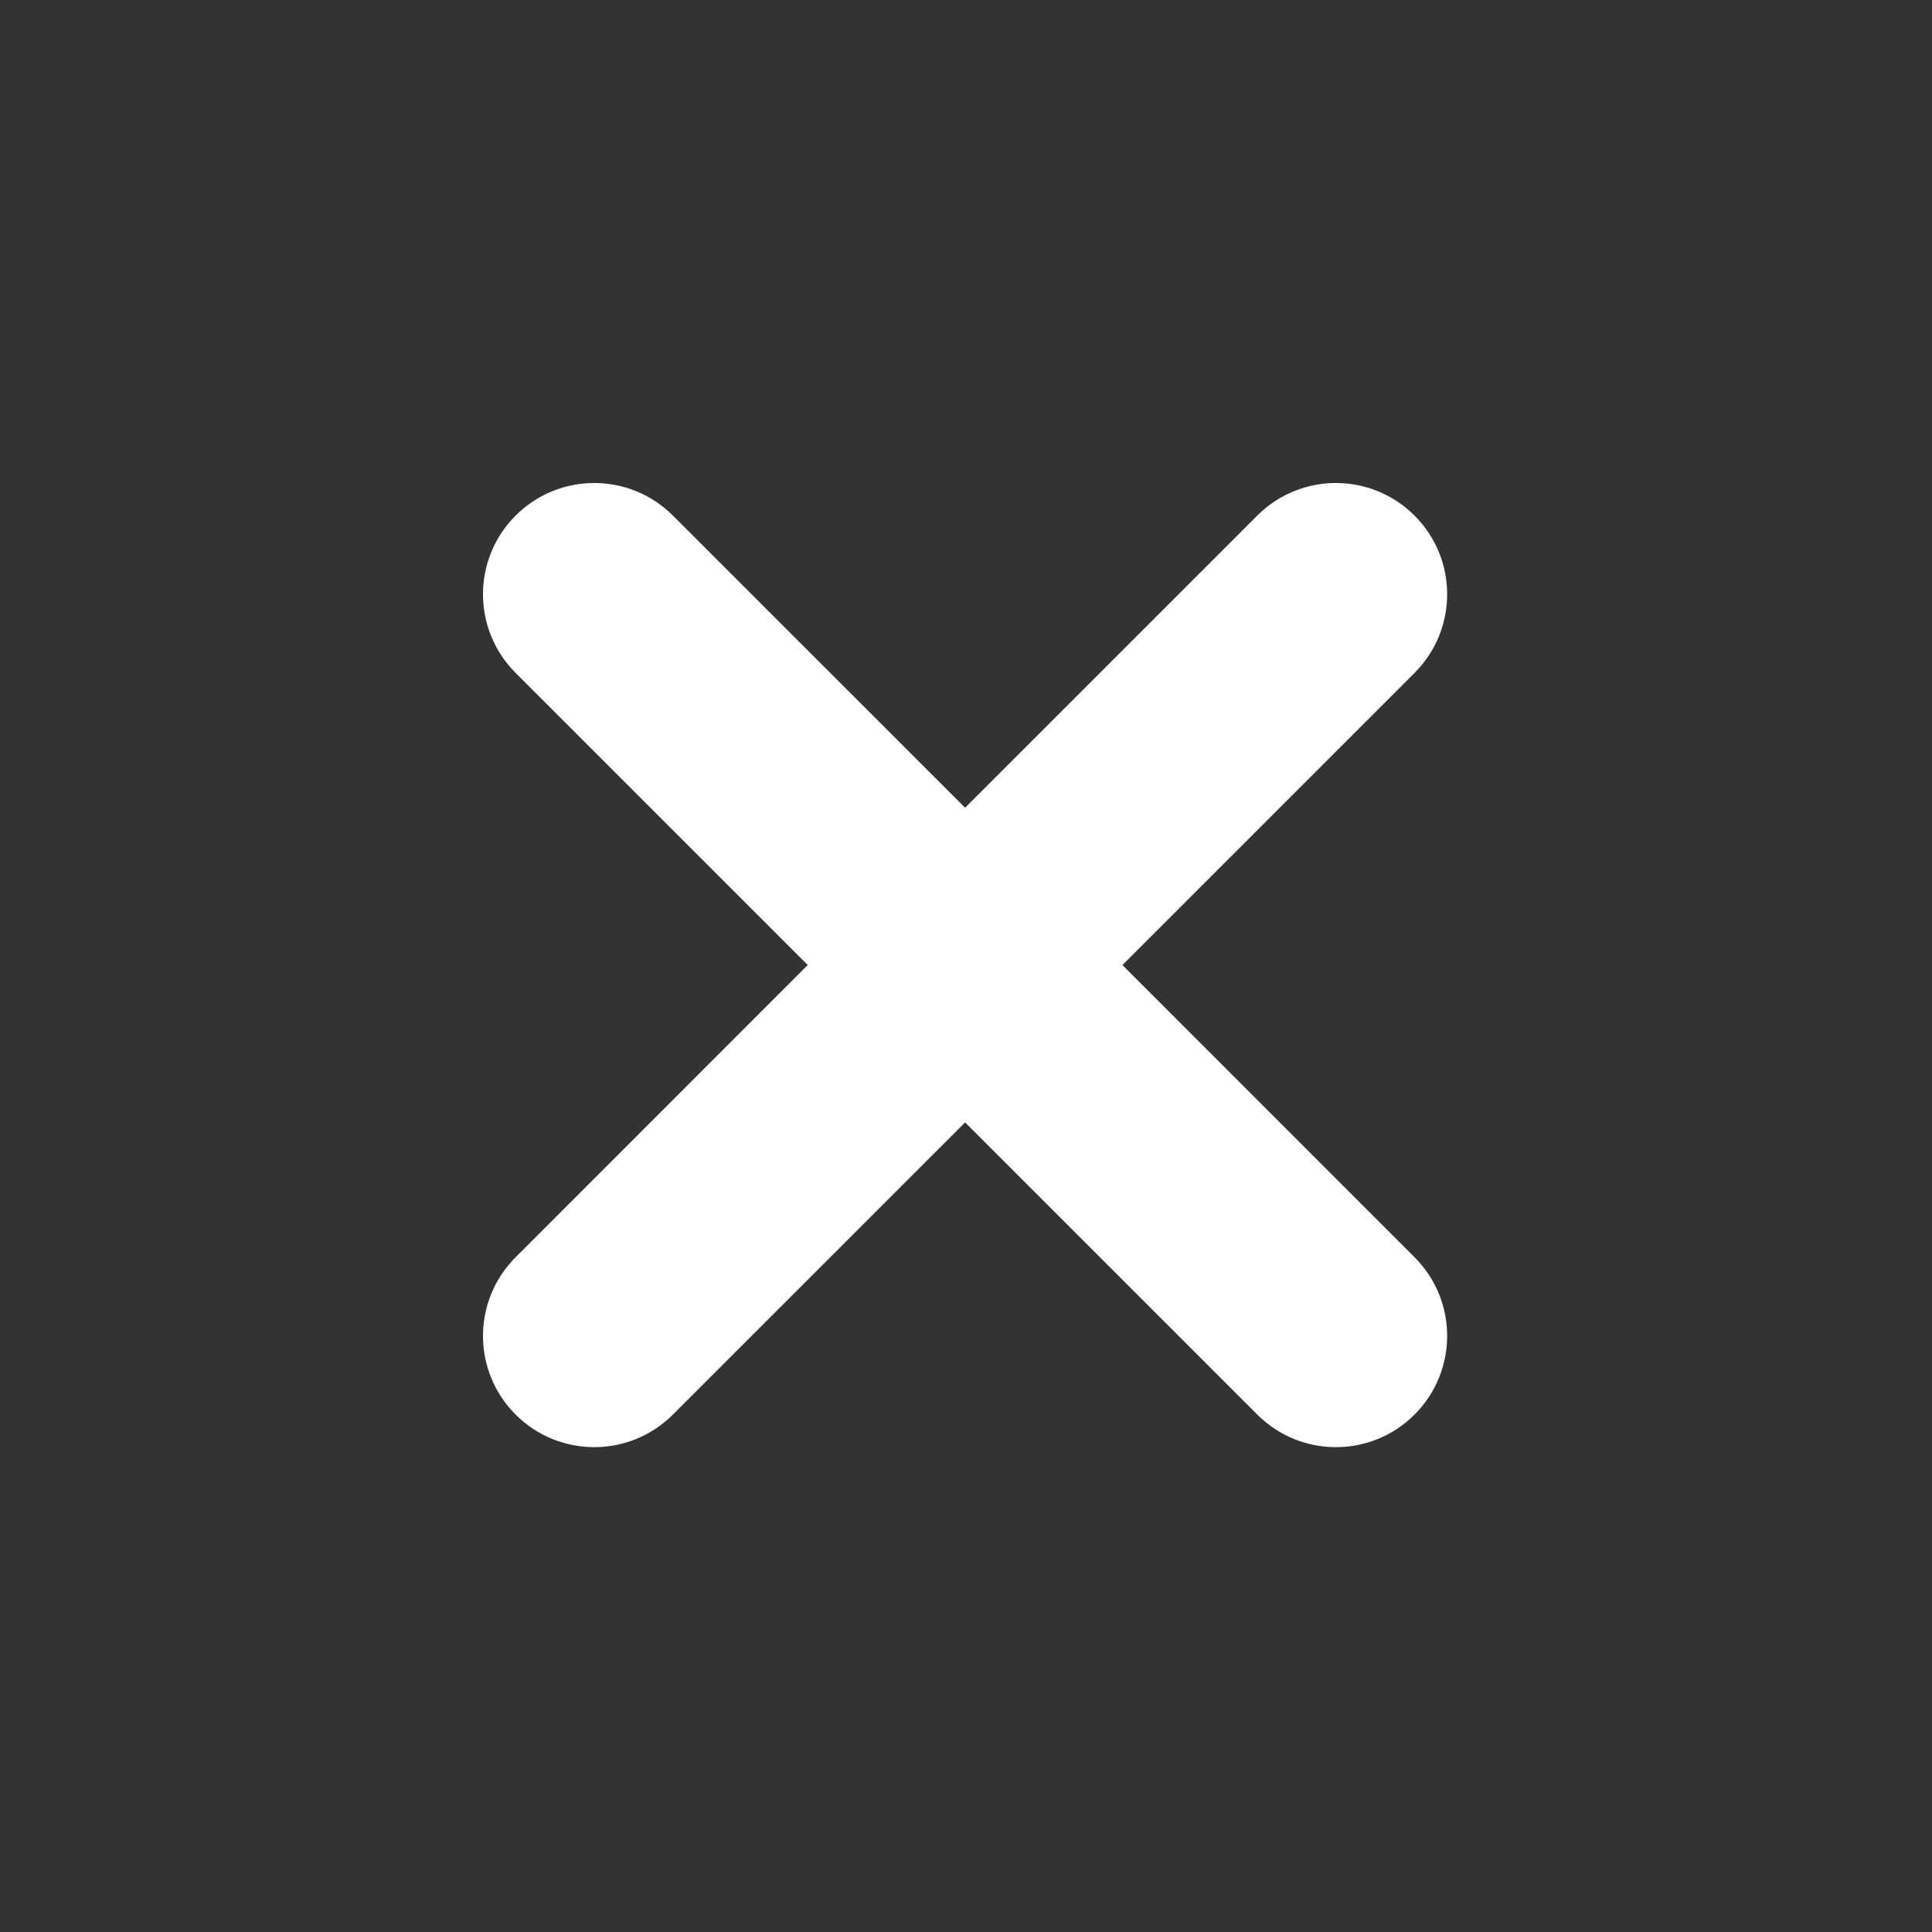
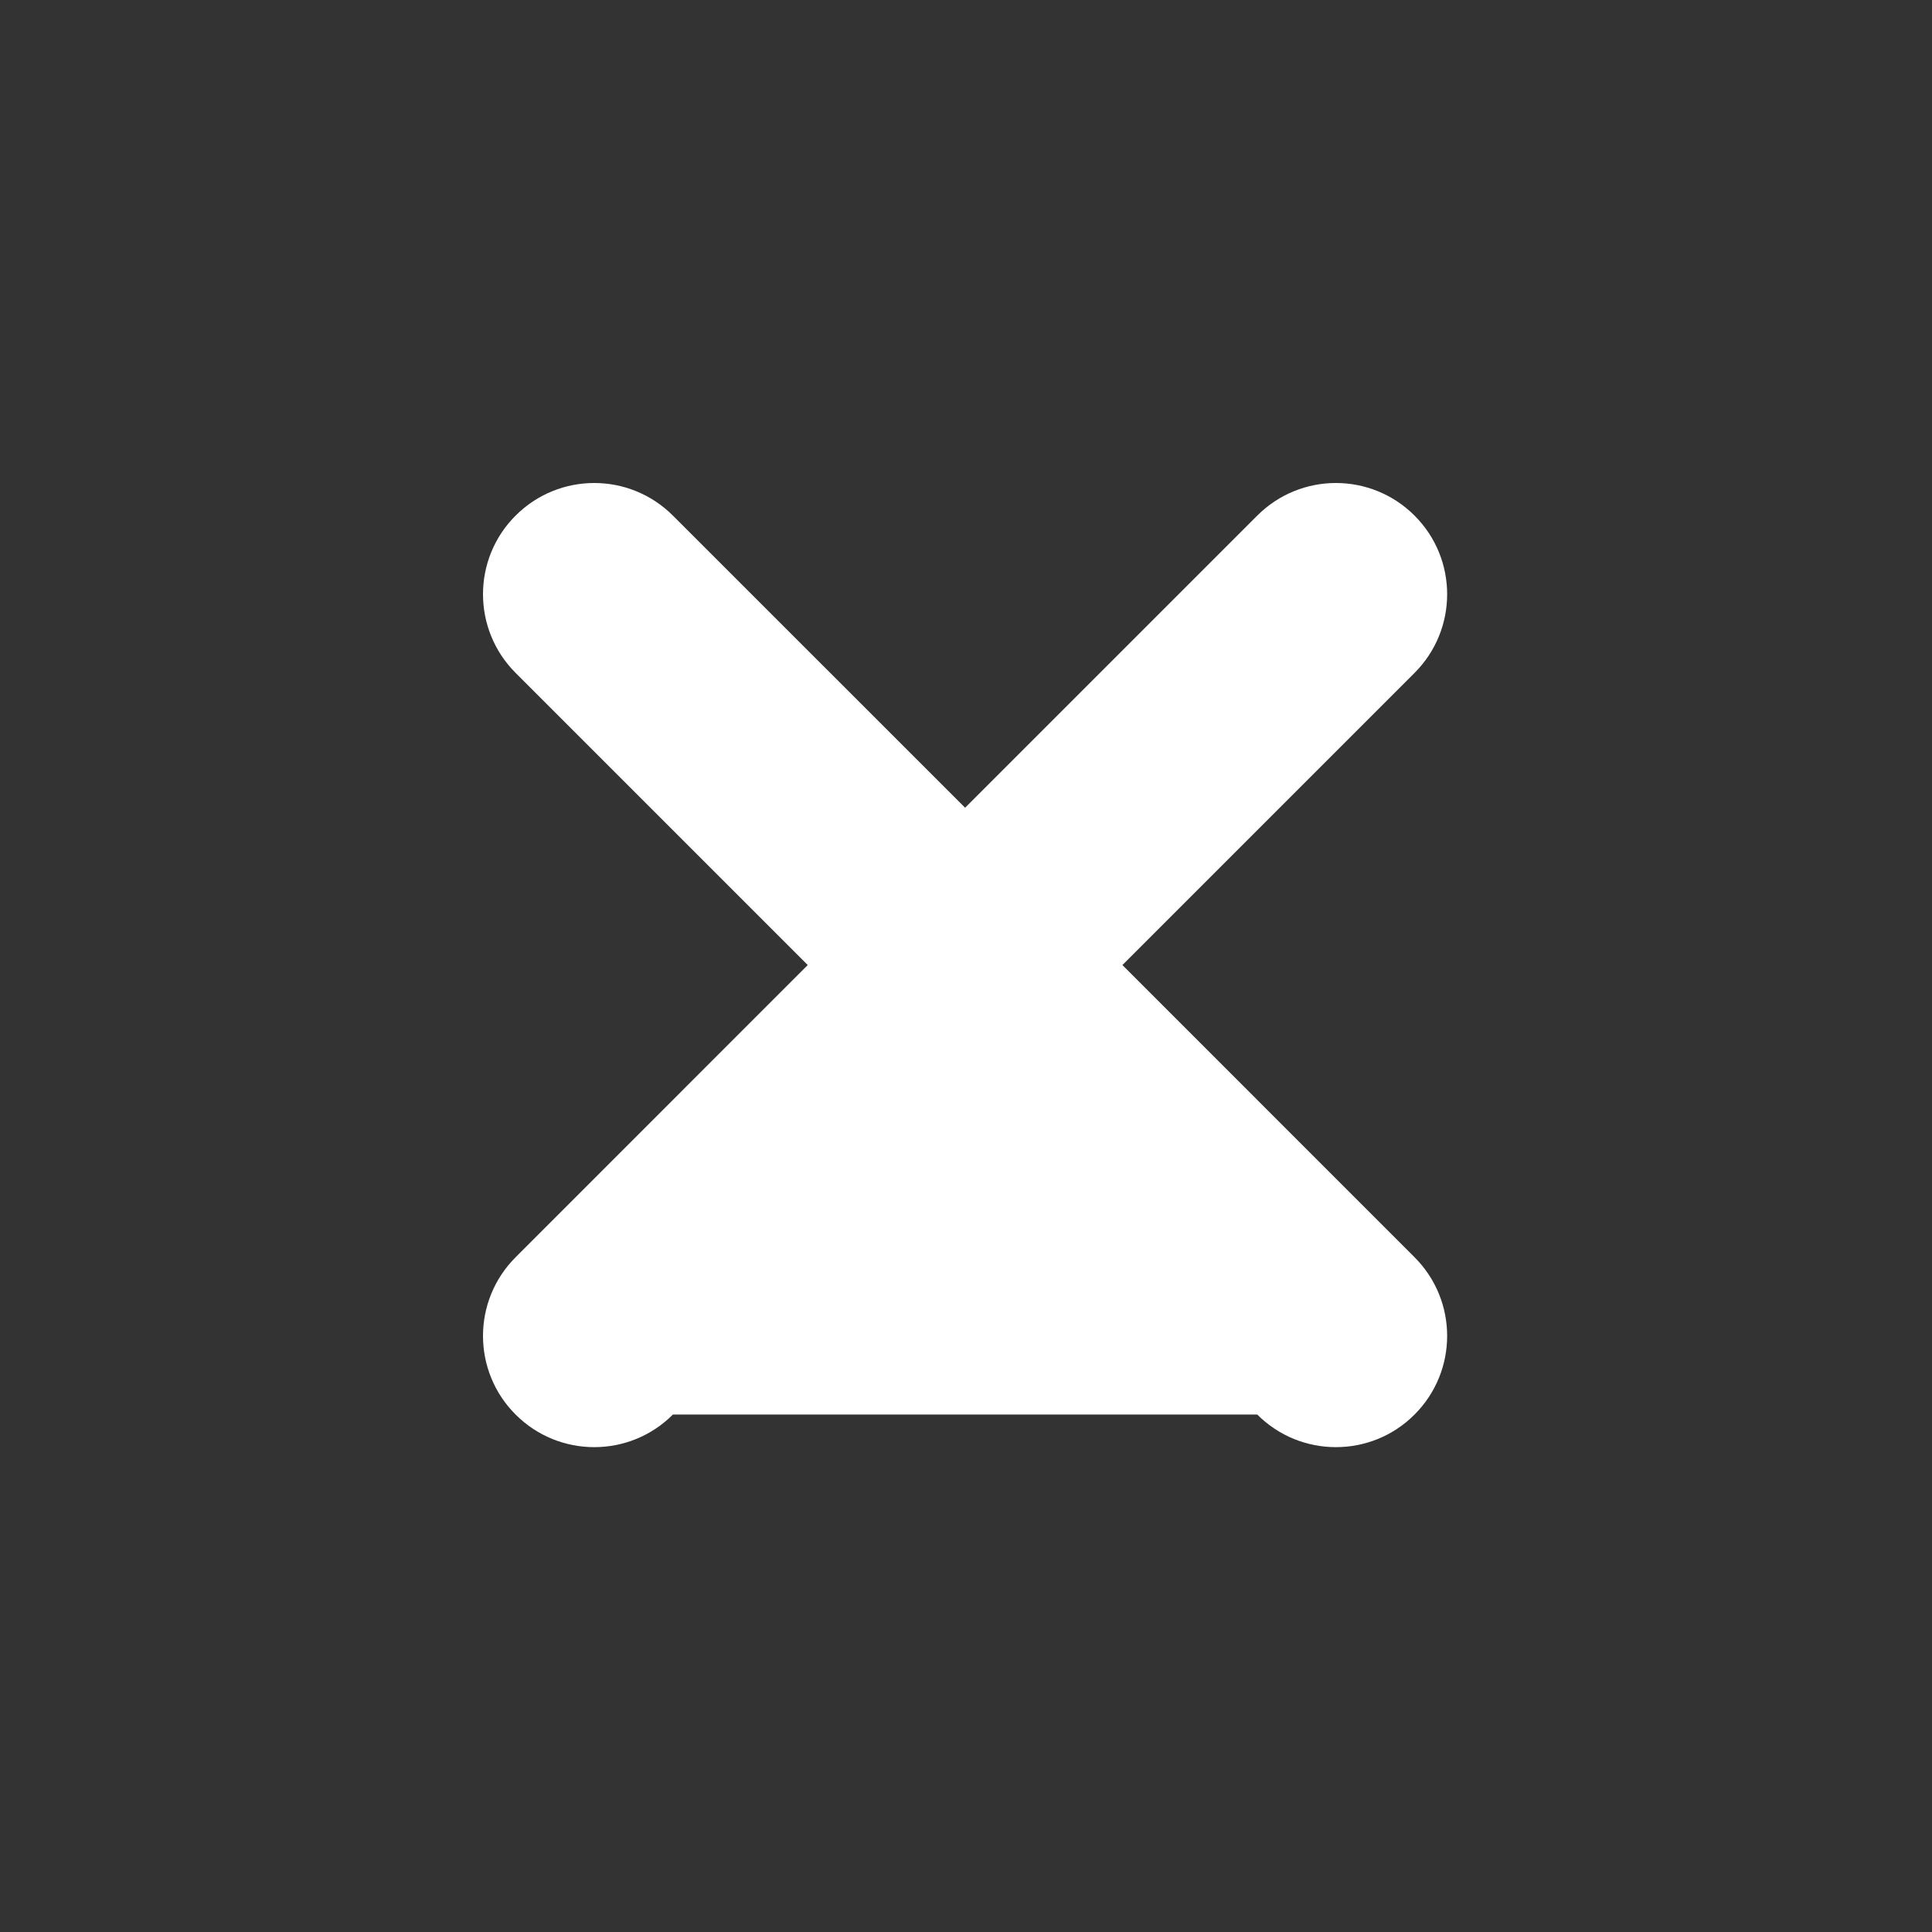
<svg xmlns="http://www.w3.org/2000/svg" width="24px" height="24px" viewBox="0 0 24 24" version="1.1">
  <rect x="0" y="0" width="24" height="24" fill="#333333" stroke="none" />
  <title>icon-close-white</title>
  <g id="Website" stroke="none" stroke-width="1" fill="none" fill-rule="evenodd">
    <g id="Icons" transform="translate(-363, -909)" fill="#FFFFFF" fill-rule="nonzero">
      <g id="Path-2" transform="translate(363, 909)">
-         <path d="M17.572,8.359 L13.943,11.988 L17.572,15.618 C18.112,16.158 18.112,17.032 17.572,17.572 C17.303,17.842 16.949,17.977 16.595,17.977 C16.241,17.977 15.888,17.842 15.618,17.572 L11.989,13.943 L8.359,17.572 C8.089,17.842 7.736,17.977 7.382,17.977 C7.028,17.977 6.675,17.842 6.405,17.572 C5.865,17.033 5.865,16.158 6.405,15.618 L10.034,11.988 L6.405,8.359 C5.865,7.819 5.865,6.944 6.405,6.405 C6.945,5.865 7.819,5.865 8.359,6.405 L11.989,10.034 L15.618,6.405 C16.158,5.865 17.032,5.865 17.572,6.405 C18.112,6.944 18.112,7.819 17.572,8.359 Z" id="Path" />
+         <path d="M17.572,8.359 L13.943,11.988 L17.572,15.618 C18.112,16.158 18.112,17.032 17.572,17.572 C17.303,17.842 16.949,17.977 16.595,17.977 C16.241,17.977 15.888,17.842 15.618,17.572 L8.359,17.572 C8.089,17.842 7.736,17.977 7.382,17.977 C7.028,17.977 6.675,17.842 6.405,17.572 C5.865,17.033 5.865,16.158 6.405,15.618 L10.034,11.988 L6.405,8.359 C5.865,7.819 5.865,6.944 6.405,6.405 C6.945,5.865 7.819,5.865 8.359,6.405 L11.989,10.034 L15.618,6.405 C16.158,5.865 17.032,5.865 17.572,6.405 C18.112,6.944 18.112,7.819 17.572,8.359 Z" id="Path" />
      </g>
    </g>
  </g>
</svg>